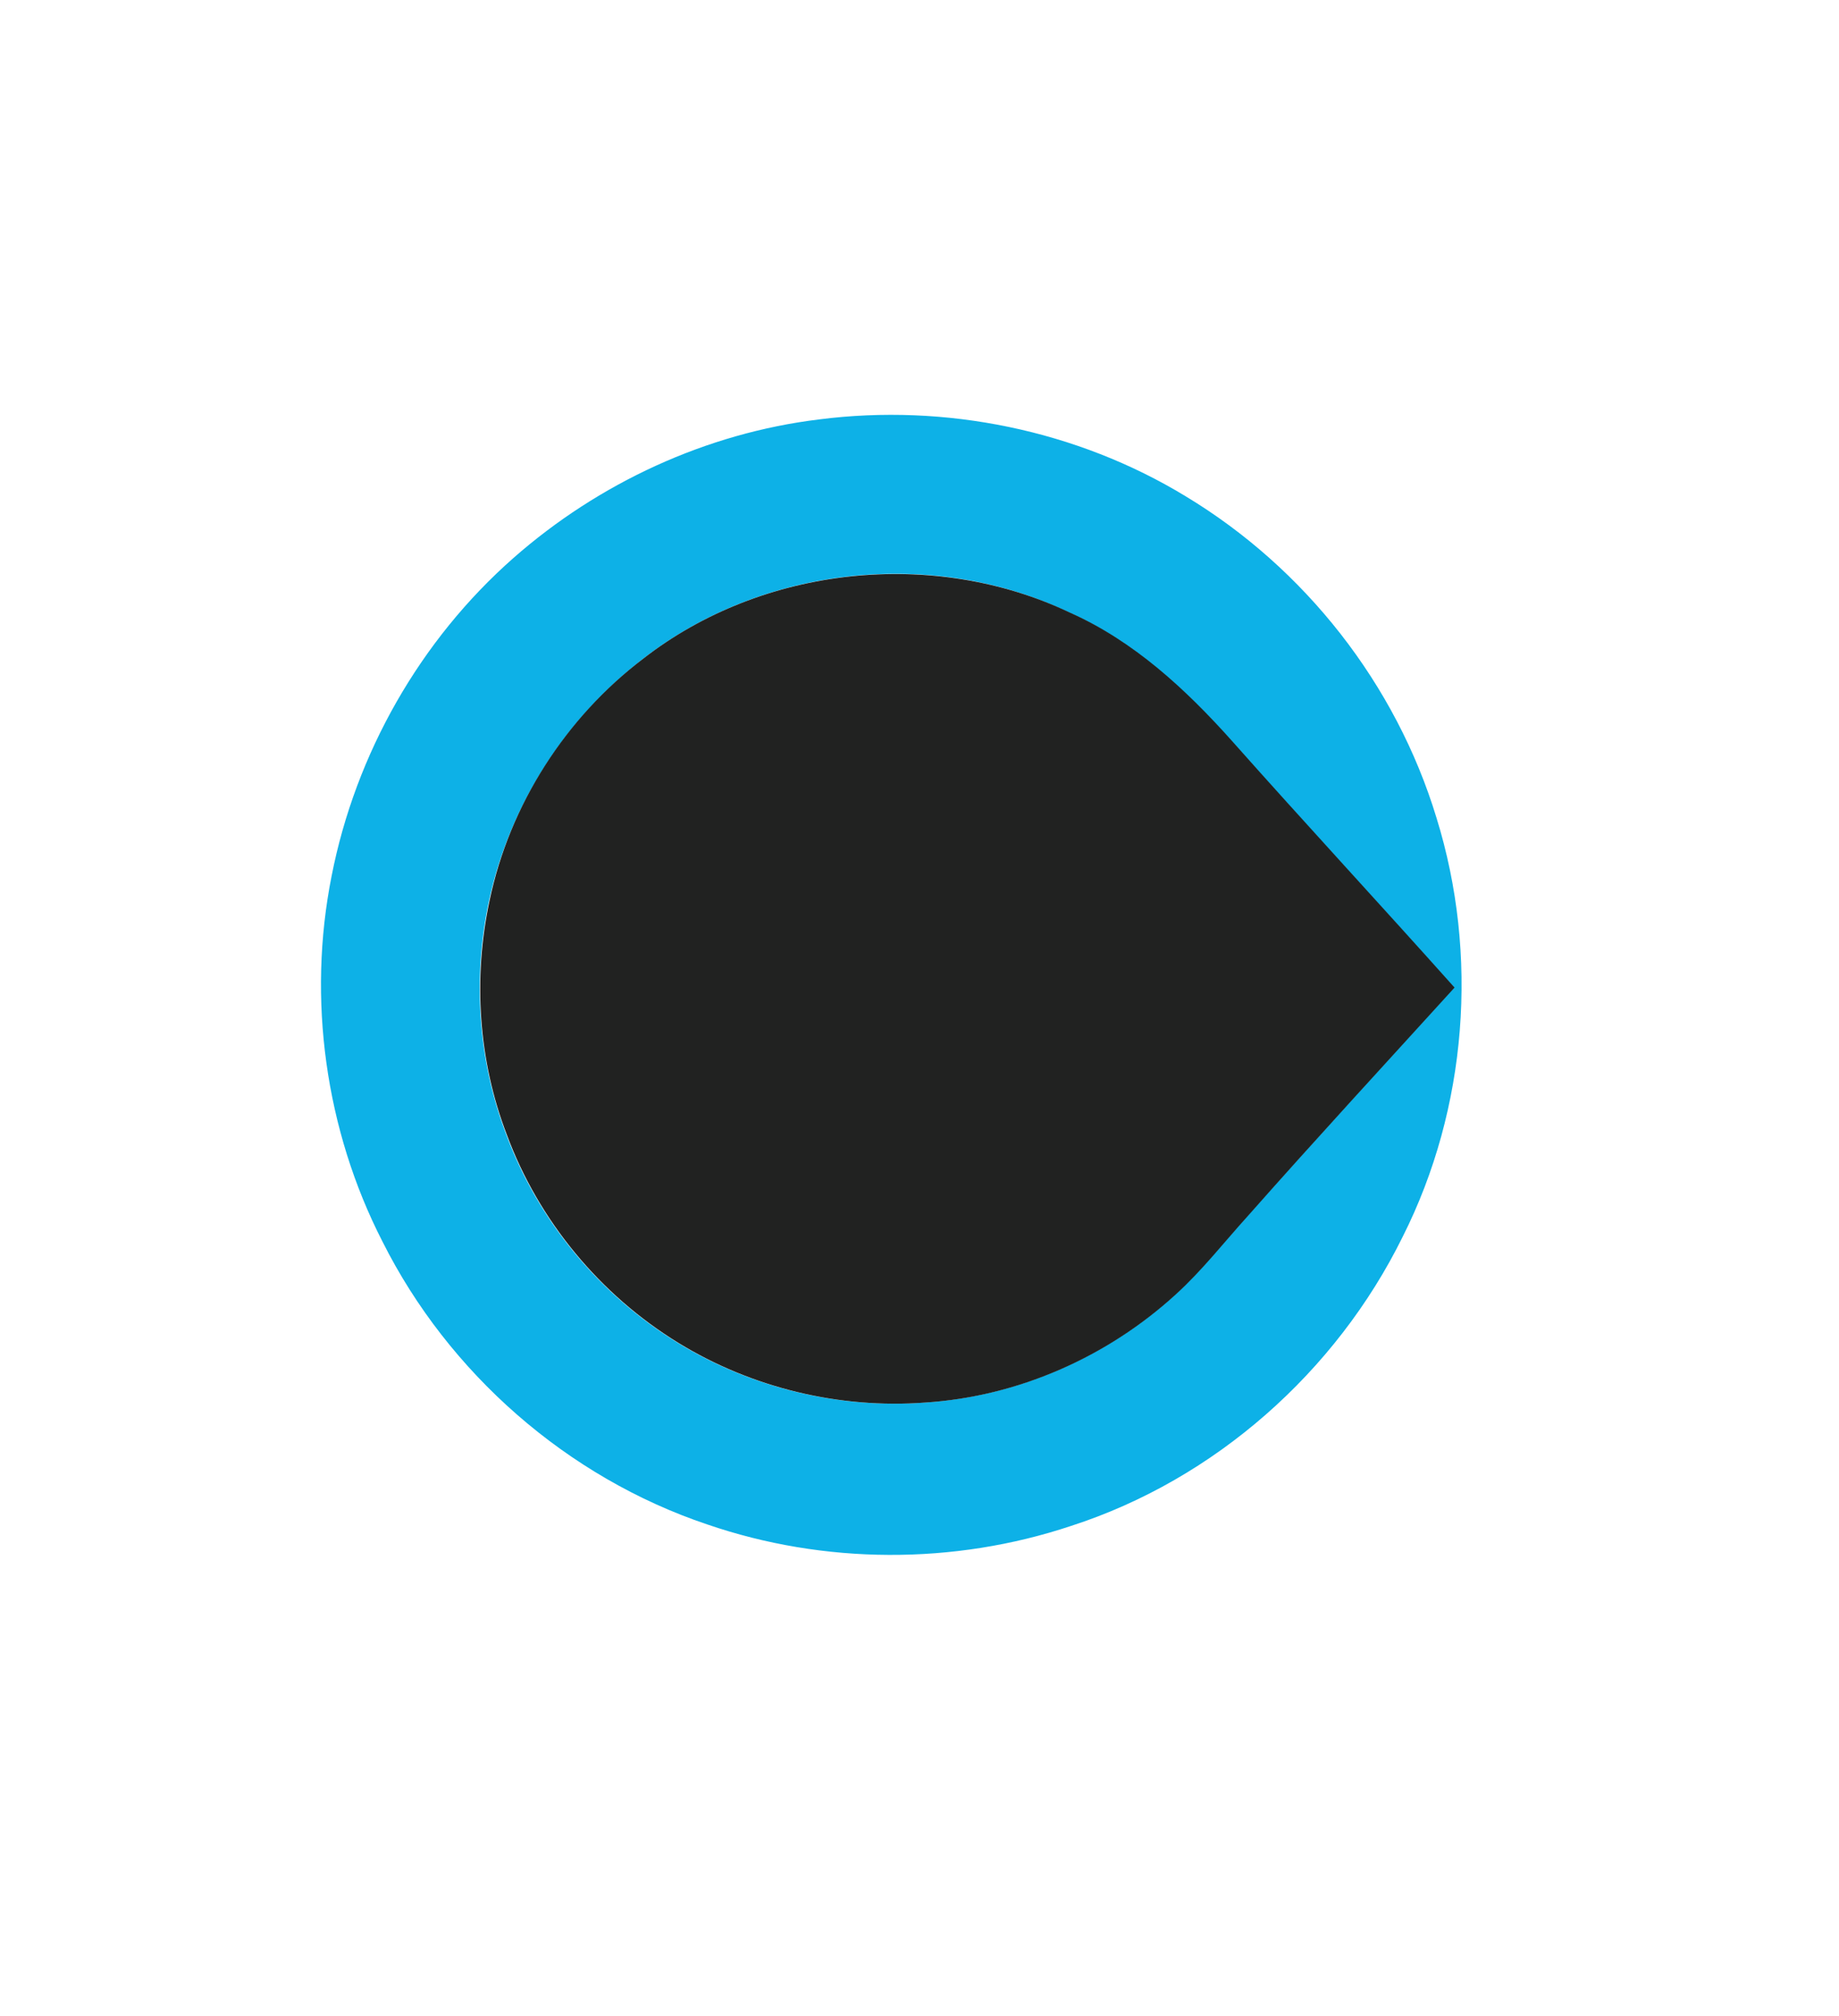
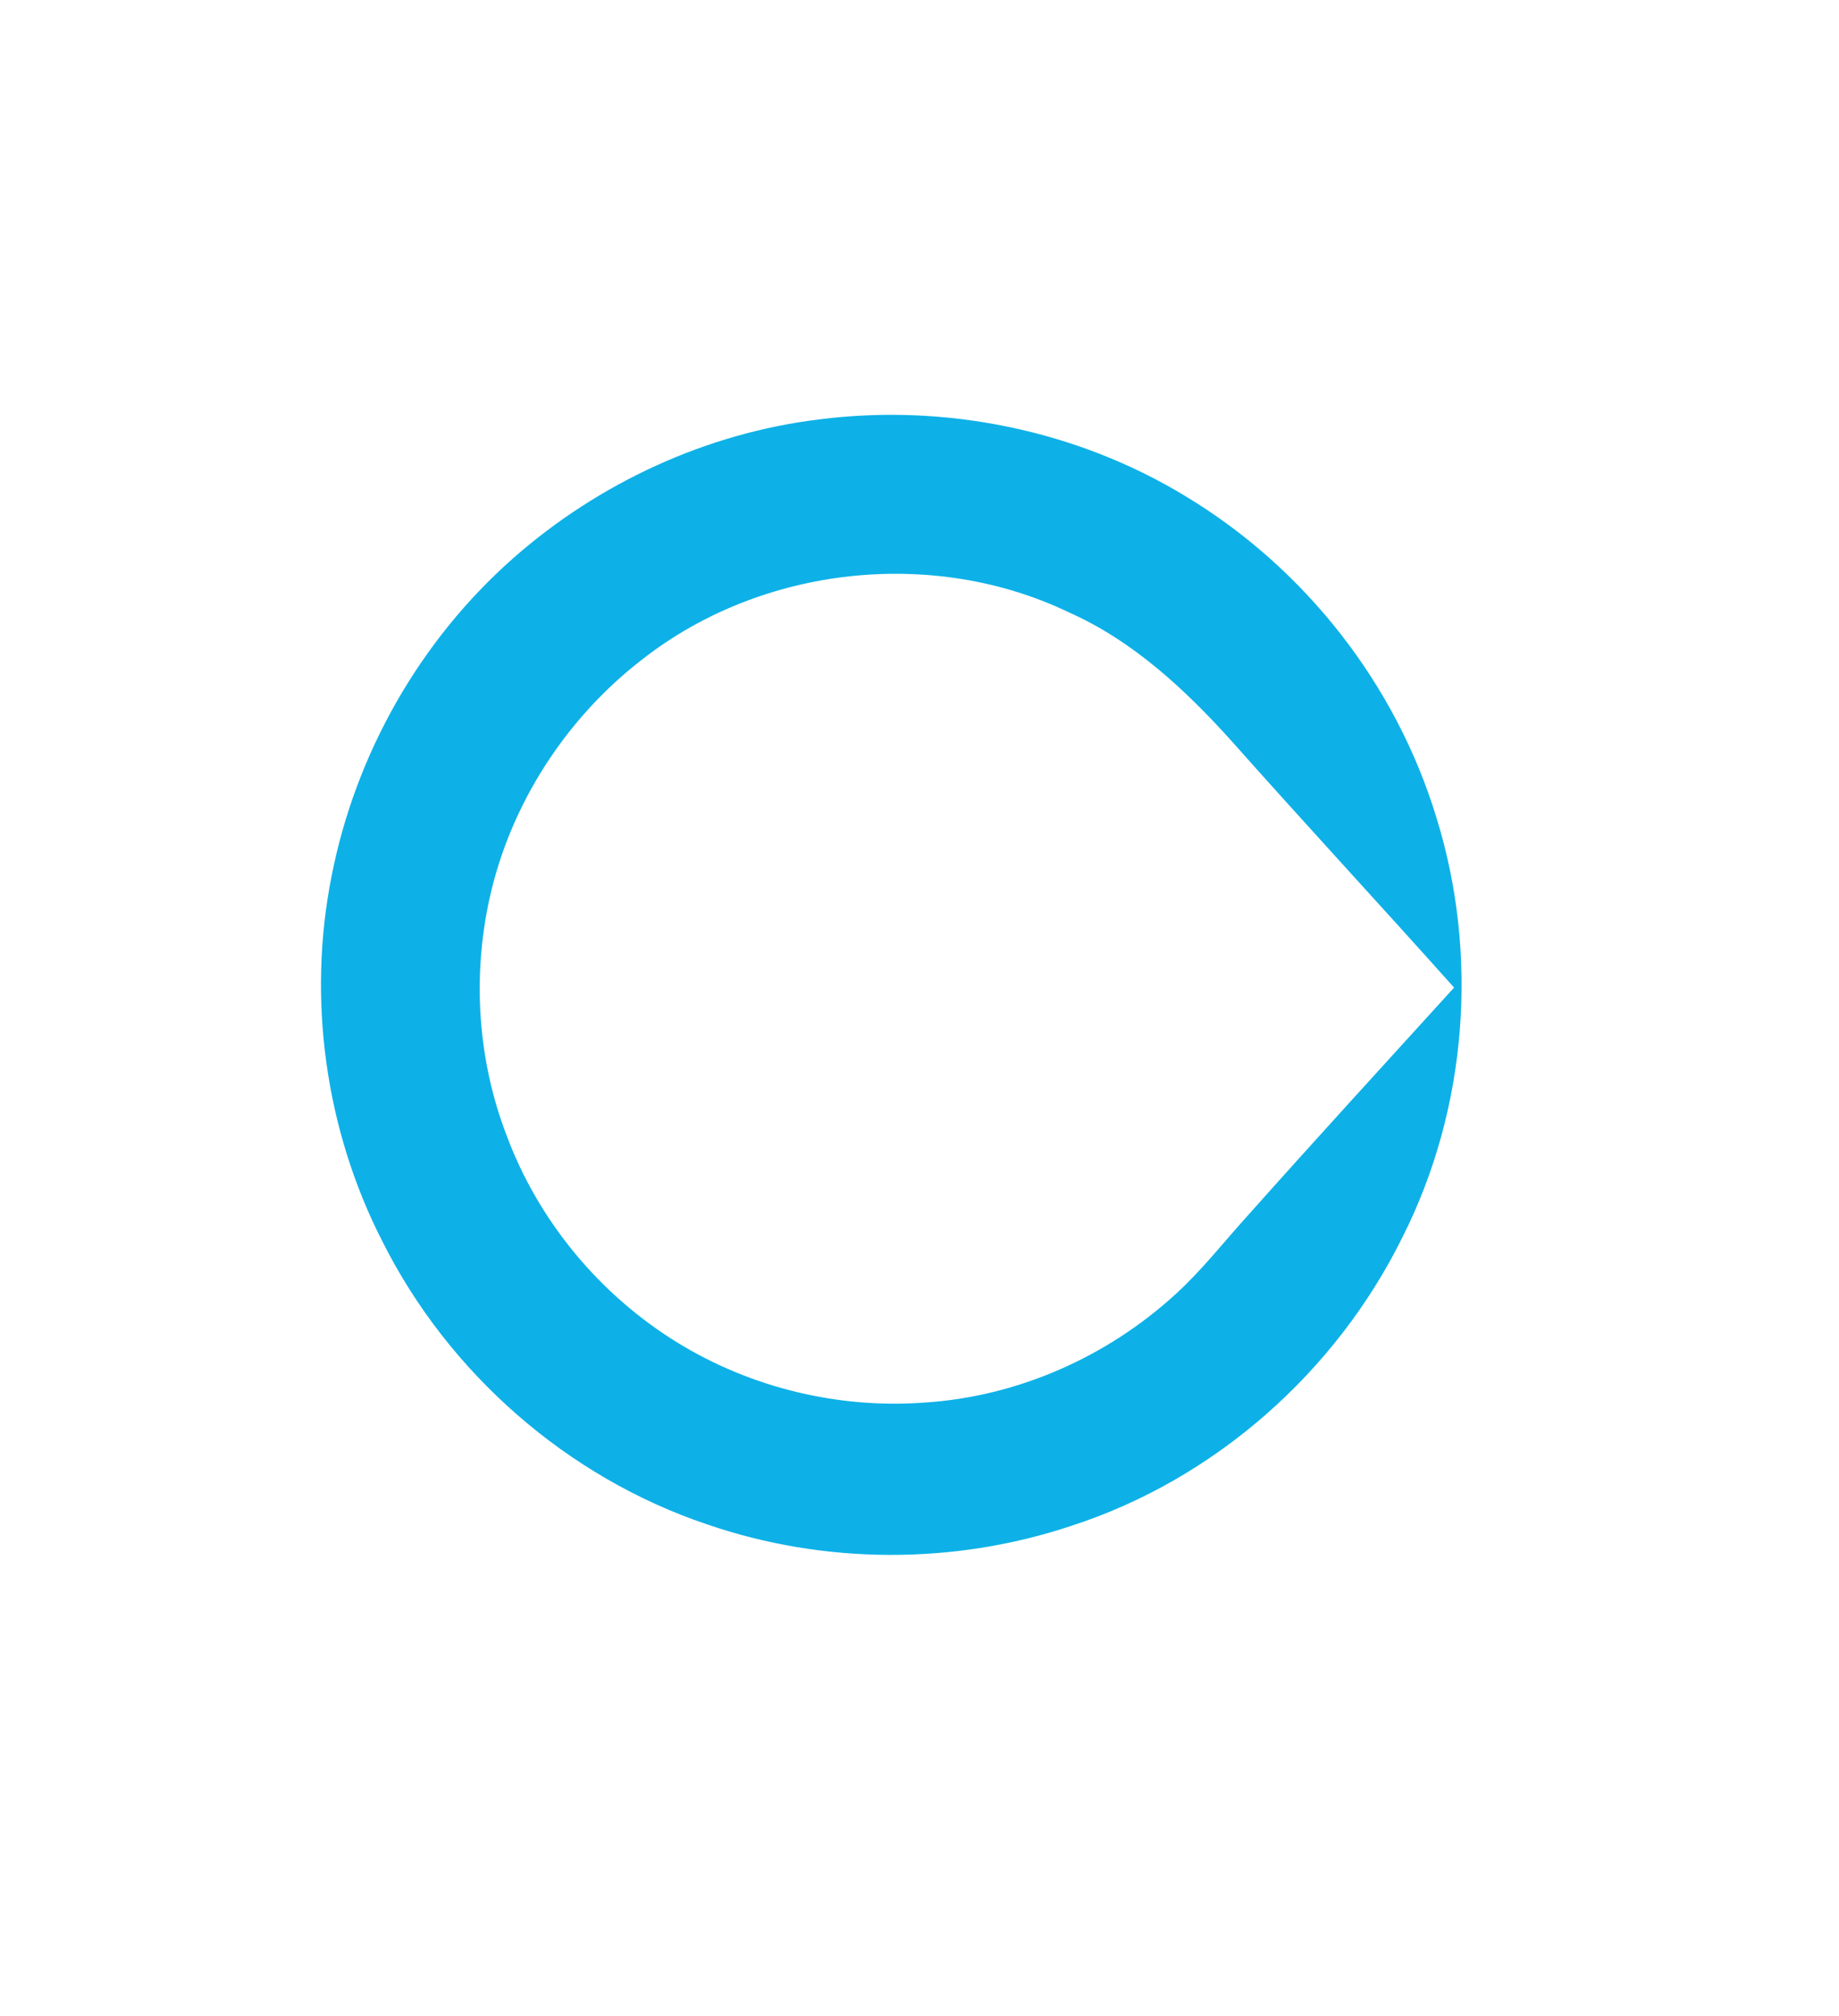
<svg xmlns="http://www.w3.org/2000/svg" version="1.1" baseProfile="tiny" id="Layer_1" x="0px" y="0px" viewBox="0 0 376 412" xml:space="preserve">
  <g id="_x23_0db1e7ff">
    <path fill="#0DB1E7" d="M167.5,85.7c25.8-3.3,52.7,2.2,74.9,15.7c24.4,14.7,43,38.4,51.3,65.7c8.7,28,6.3,59.4-6.9,85.6   c-13.6,27.6-38.4,49.6-67.8,59.1c-24,8-50.5,7.9-74.4-0.3c-28.6-9.6-52.9-30.9-66.4-57.8c-11.7-22.8-15.4-49.6-10.4-74.7   c4.9-25,18.1-48.2,37.2-65C122.4,98.7,144.4,88.5,167.5,85.7 M131.5,134.6c-15.8,12.1-27.3,29.9-31.5,49.4   c-3.4,15.8-2.3,32.6,3.5,47.8c6.5,17.6,19.1,32.8,35.1,42.6c15,9.2,32.9,13.5,50.4,12.2c19-1.2,37.3-9.3,51.3-22.1   c5.4-4.9,9.9-10.7,14.8-16.1c13.9-15.6,28.1-31.1,42.2-46.6c-15.1-16.9-30.6-33.6-45.6-50.5c-9.4-10.4-20-20.3-33-26.1   C190.9,111.8,155.9,115.6,131.5,134.6z" />
  </g>
  <g id="_x23_212221ff">
-     <path fill="#212221" d="M131.5,134.6c24.4-19,59.4-22.7,87.3-9.4c13,5.8,23.6,15.6,33,26.1c15.1,17,30.5,33.6,45.6,50.5   c-14.1,15.5-28.3,30.9-42.2,46.6c-4.9,5.4-9.4,11.2-14.8,16.1c-14,12.8-32.3,20.9-51.3,22.1c-17.5,1.3-35.4-3-50.4-12.2   c-16-9.8-28.6-25-35.1-42.6c-5.8-15.1-6.9-31.9-3.5-47.8C104.2,164.4,115.7,146.6,131.5,134.6z" />
-   </g>
+     </g>
</svg>